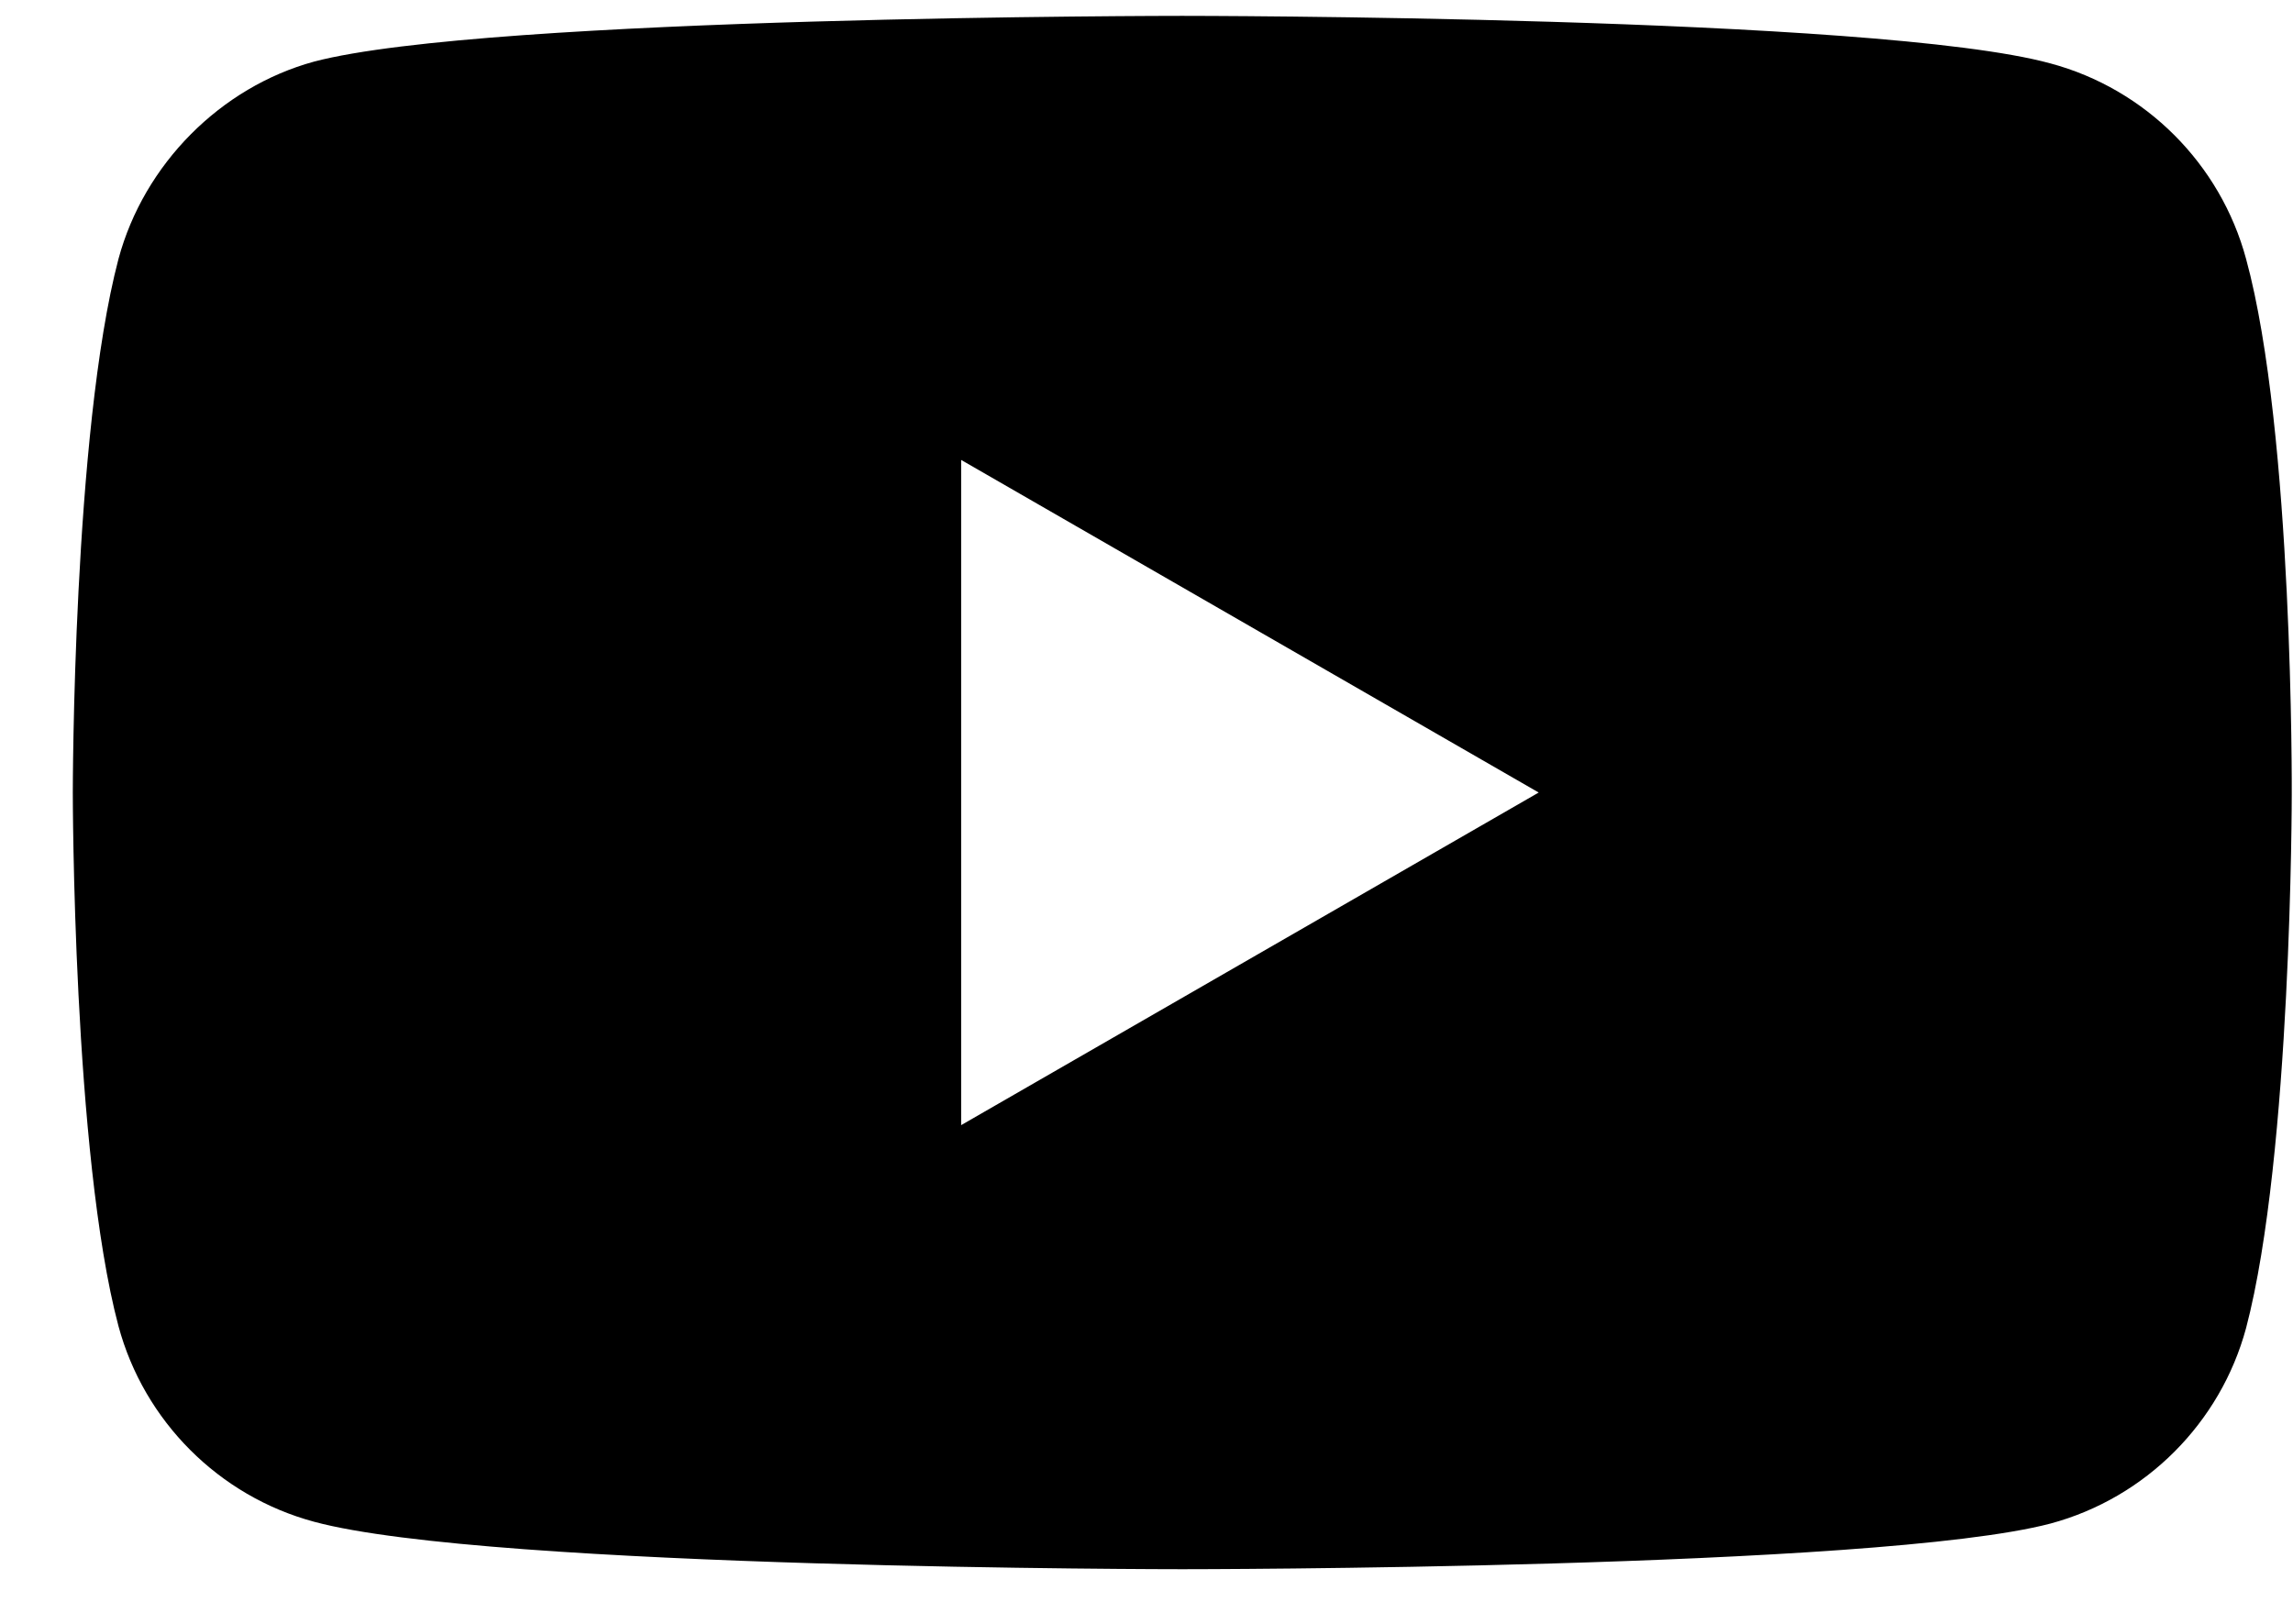
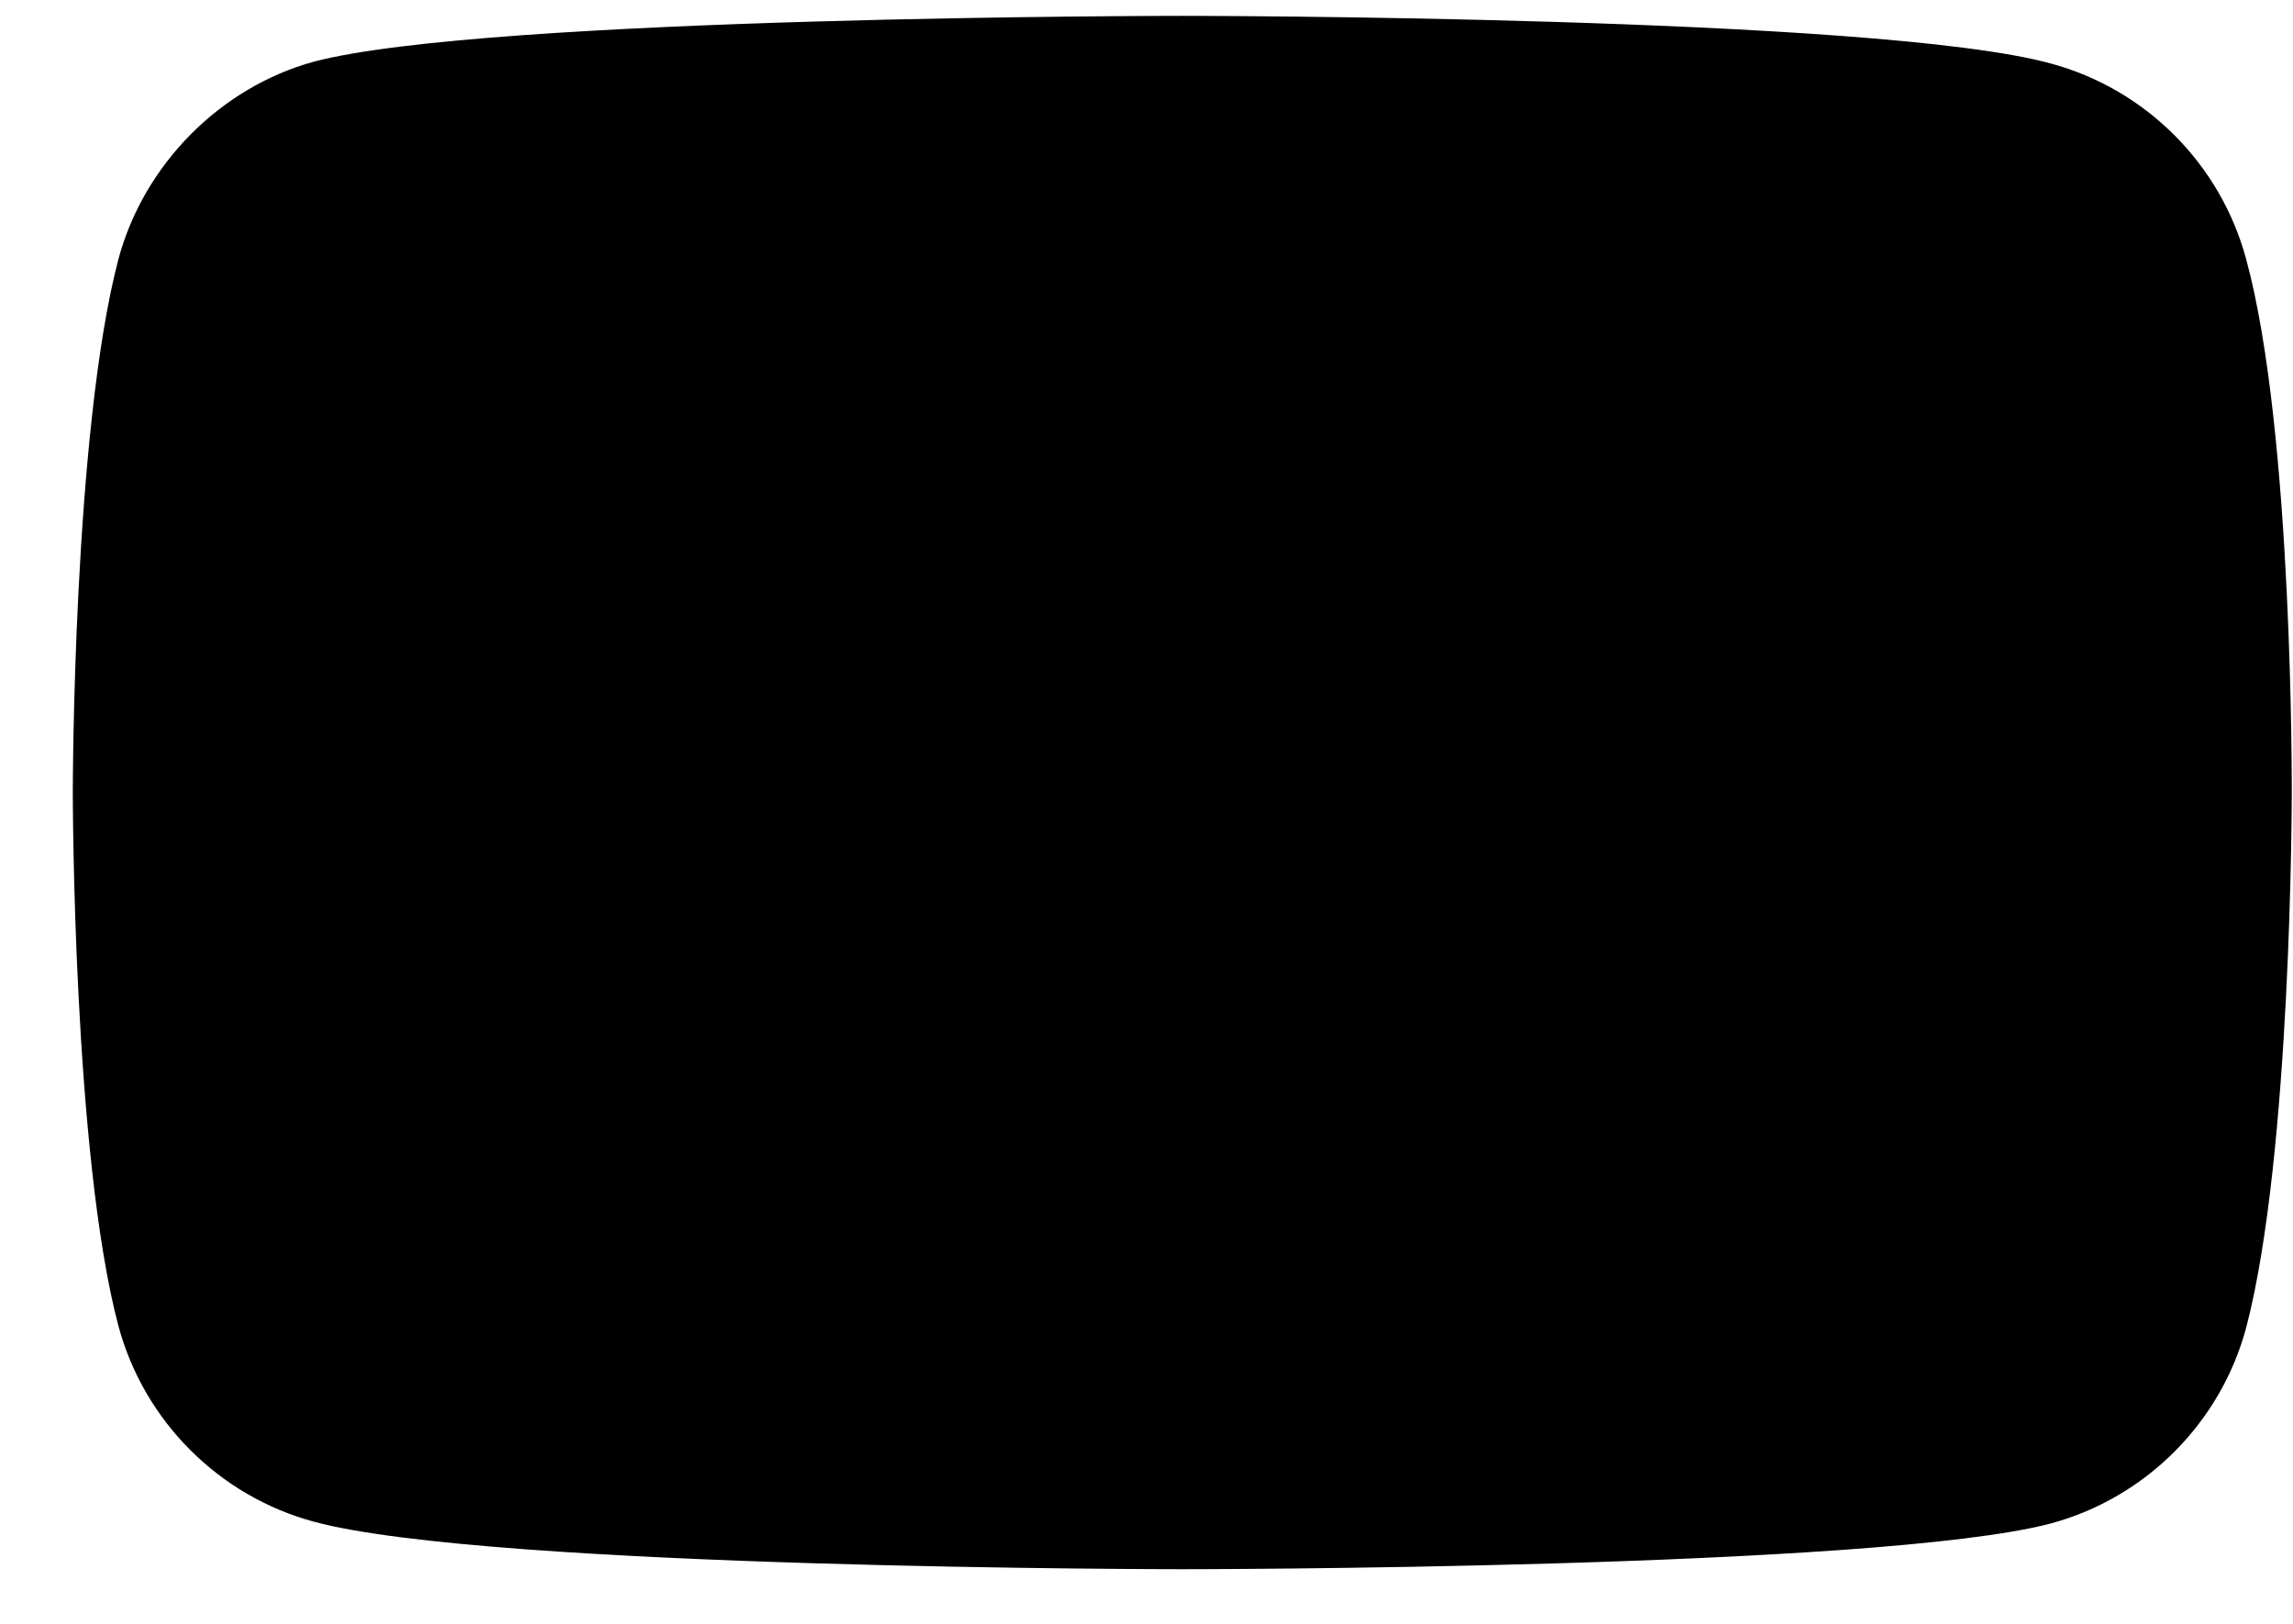
<svg xmlns="http://www.w3.org/2000/svg" width="24" height="17" viewBox="0 0 24 17" fill="none">
-   <path d="M23.509 2.711C23.241 1.716 22.457 0.931 21.462 0.664C19.645 0.166 12.374 0.166 12.374 0.166C12.374 0.166 5.105 0.166 3.287 0.645C2.311 0.912 1.508 1.716 1.24 2.711C0.762 4.528 0.762 8.297 0.762 8.297C0.762 8.297 0.762 12.085 1.24 13.883C1.508 14.878 2.292 15.663 3.287 15.931C5.124 16.428 12.375 16.428 12.375 16.428C12.375 16.428 19.645 16.428 21.462 15.95C22.457 15.682 23.241 14.897 23.509 13.903C23.987 12.085 23.987 8.316 23.987 8.316C23.987 8.316 24.006 4.528 23.509 2.711ZM10.06 11.779V4.815L16.105 8.297L10.06 11.779Z" fill="black" />
+   <path d="M23.509 2.711C23.241 1.716 22.457 0.931 21.462 0.664C19.645 0.166 12.374 0.166 12.374 0.166C12.374 0.166 5.105 0.166 3.287 0.645C2.311 0.912 1.508 1.716 1.24 2.711C0.762 4.528 0.762 8.297 0.762 8.297C0.762 8.297 0.762 12.085 1.24 13.883C1.508 14.878 2.292 15.663 3.287 15.931C5.124 16.428 12.375 16.428 12.375 16.428C12.375 16.428 19.645 16.428 21.462 15.95C22.457 15.682 23.241 14.897 23.509 13.903C23.987 12.085 23.987 8.316 23.987 8.316C23.987 8.316 24.006 4.528 23.509 2.711ZM10.06 11.779L16.105 8.297L10.06 11.779Z" fill="black" />
</svg>